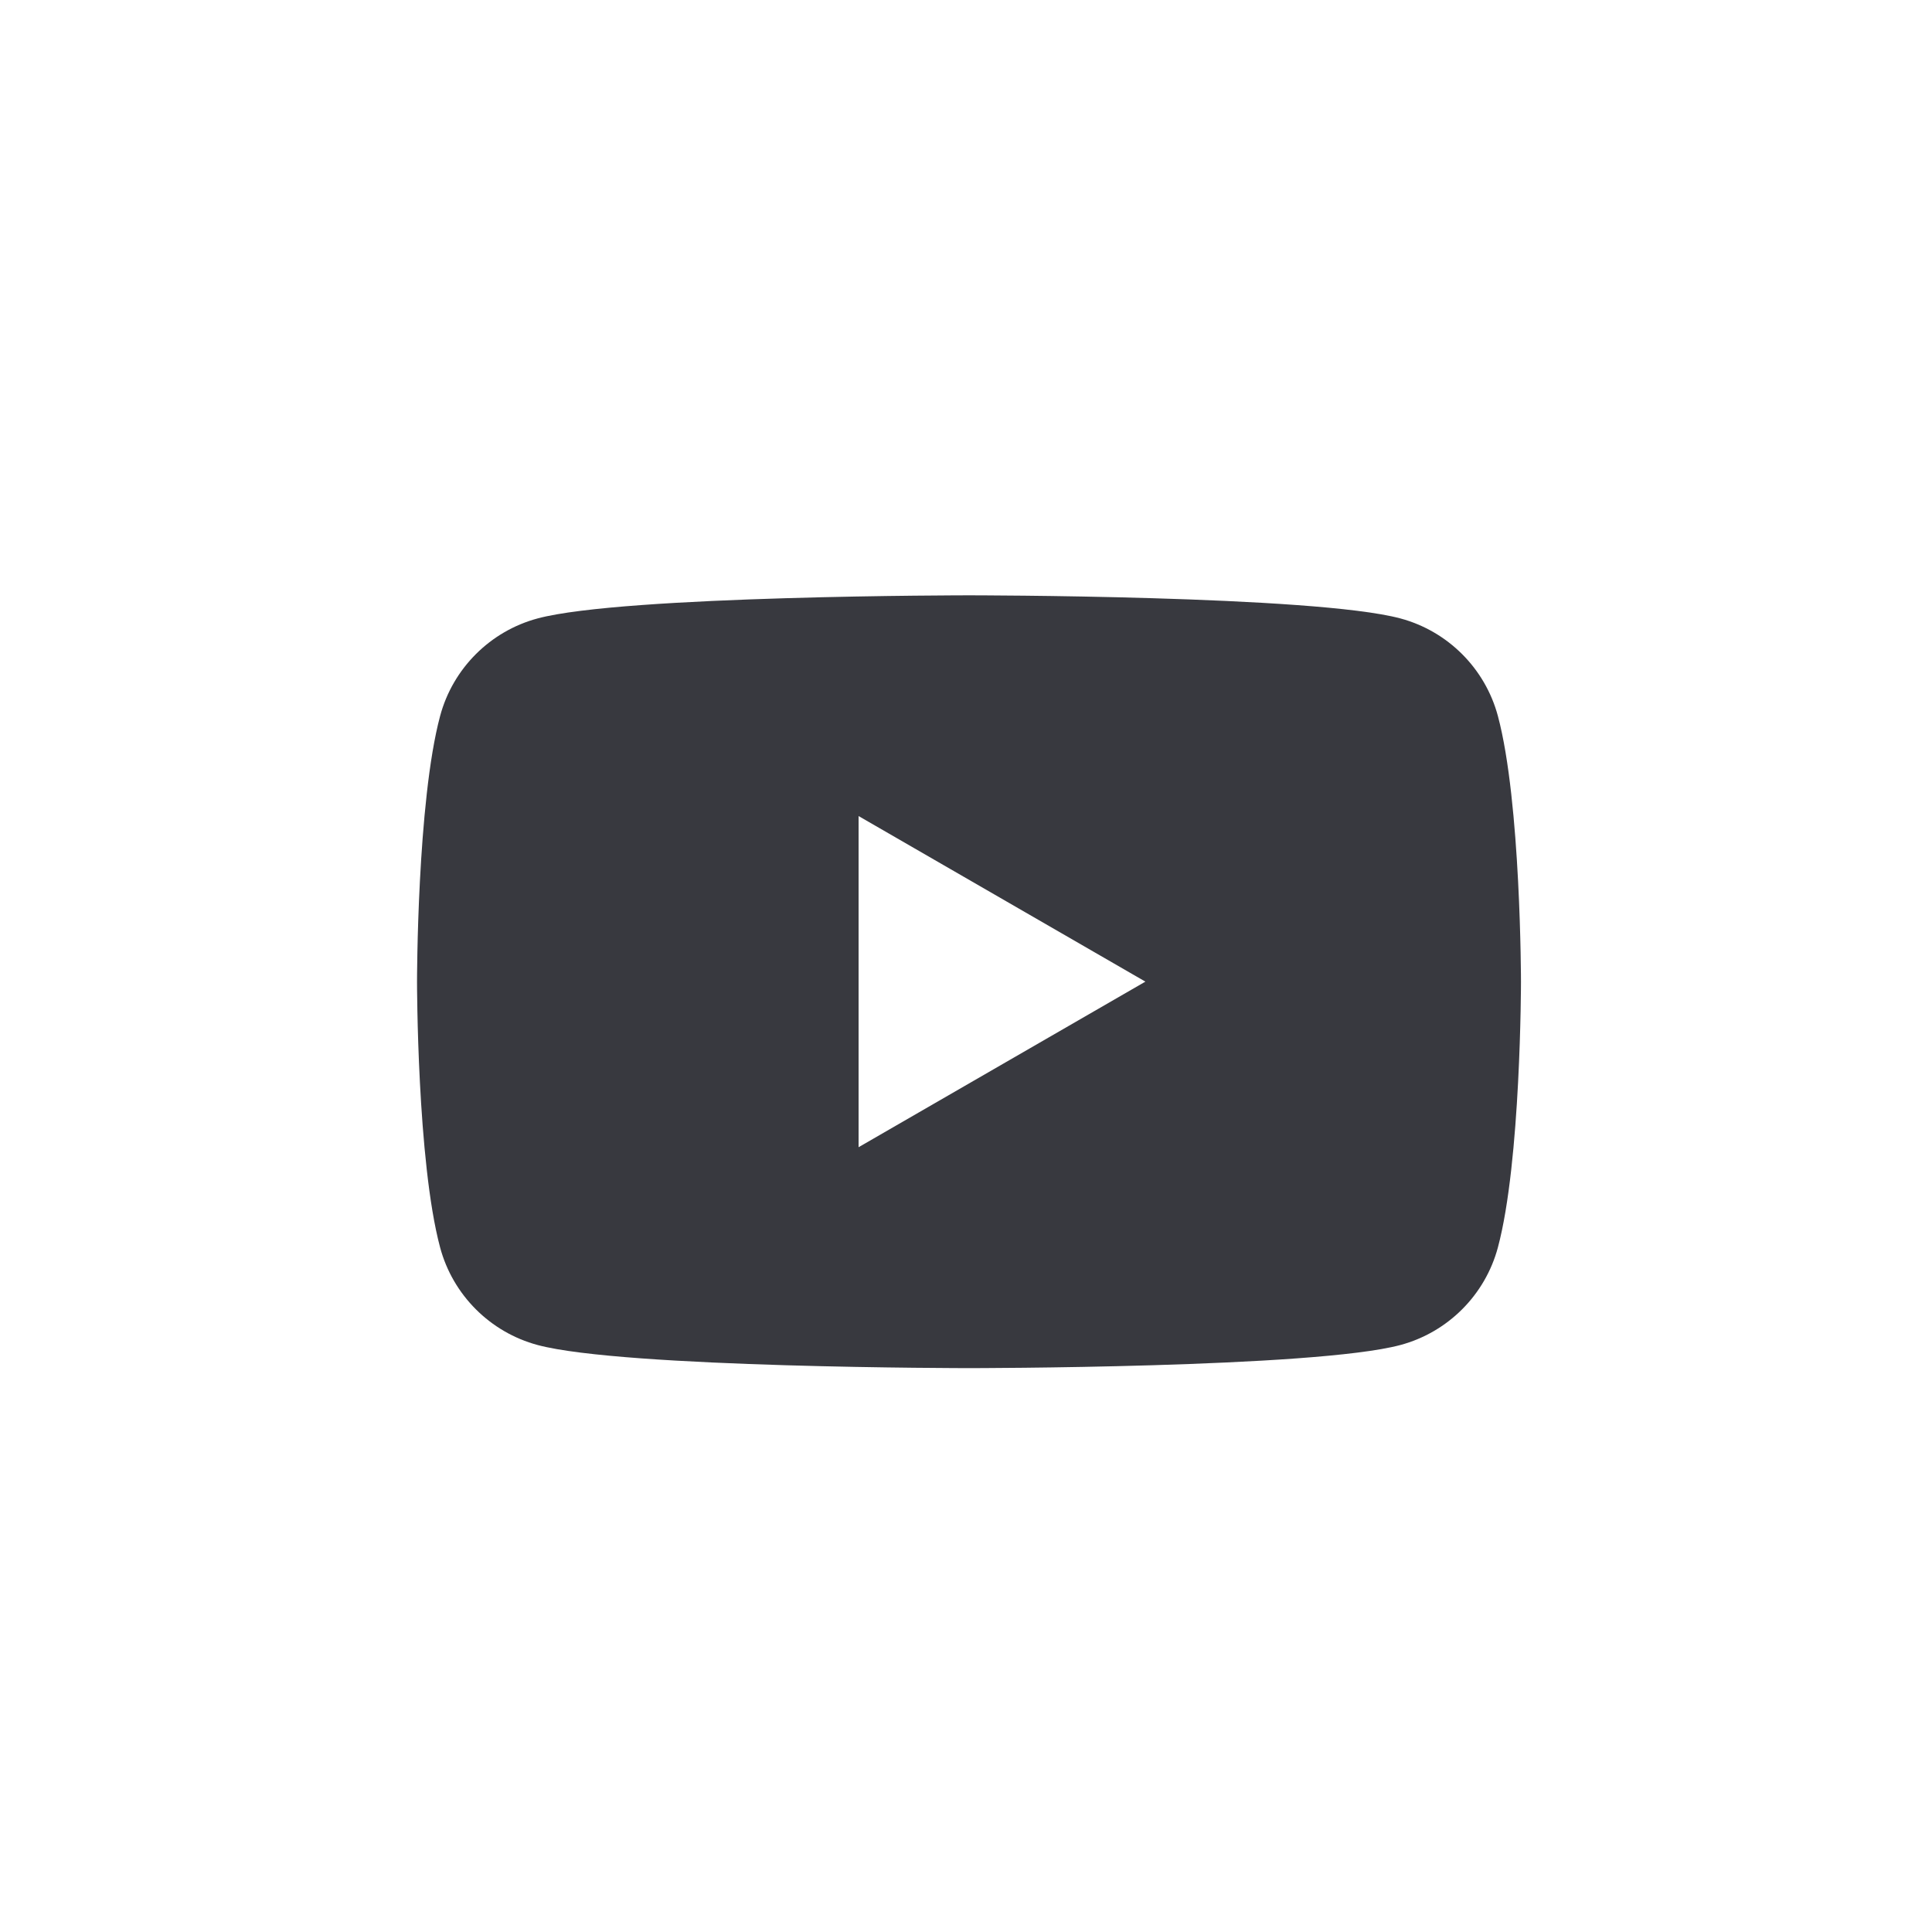
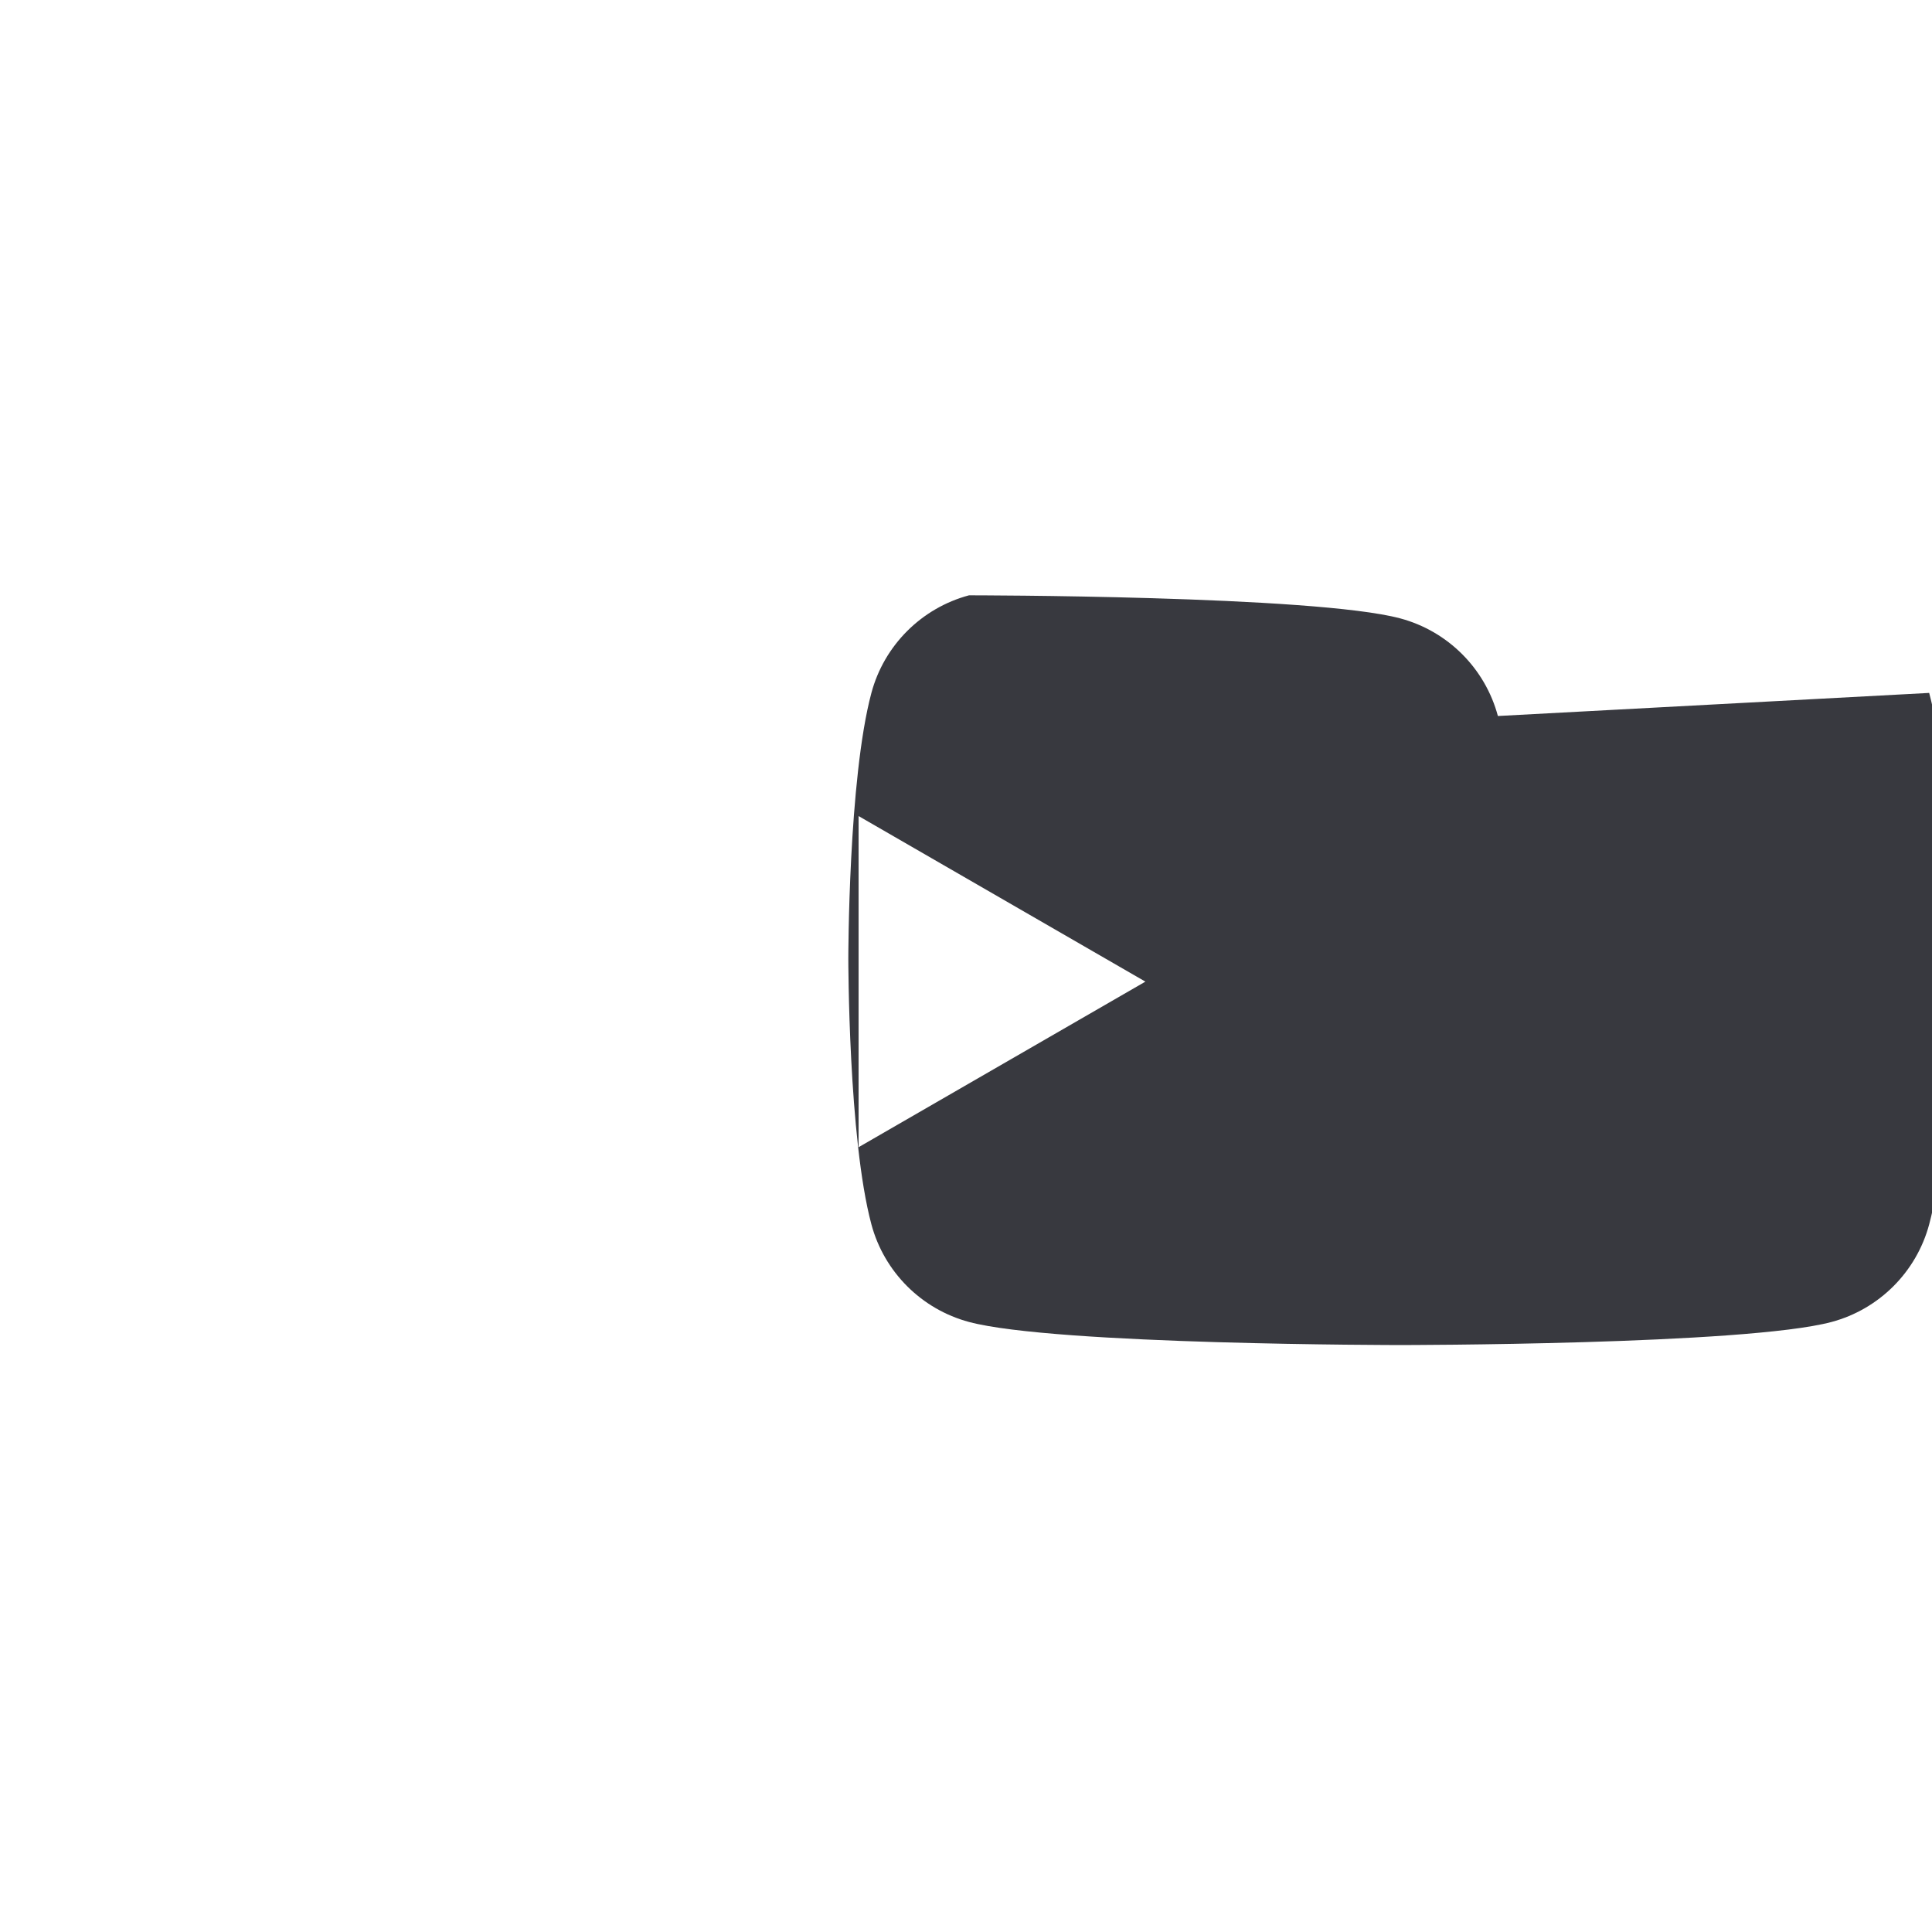
<svg xmlns="http://www.w3.org/2000/svg" viewBox="0 0 212.6 212.6">
-   <path d="M164.83 78.79c-1.4-5.23-5.51-9.34-10.74-10.74-9.47-2.54-47.46-2.54-47.46-2.54s-37.99 0-47.46 2.54c-5.23 1.4-9.34 5.51-10.74 10.74-2.54 9.47-2.54 29.24-2.54 29.24s0 19.77 2.54 29.24c1.4 5.23 5.51 9.34 10.74 10.74 9.47 2.54 47.46 2.54 47.46 2.54s37.99 0 47.46-2.54c5.23-1.4 9.34-5.51 10.74-10.74 2.54-9.47 2.54-29.24 2.54-29.24s0-19.77-2.54-29.24zm-70.35 47.46V89.8l31.56 18.22-31.56 18.22z" fill="#38393f" />
+   <path d="M164.83 78.79c-1.4-5.23-5.51-9.34-10.74-10.74-9.47-2.54-47.46-2.54-47.46-2.54c-5.23 1.4-9.34 5.51-10.74 10.74-2.54 9.47-2.54 29.24-2.54 29.24s0 19.77 2.54 29.24c1.4 5.23 5.51 9.34 10.74 10.74 9.47 2.54 47.46 2.54 47.46 2.54s37.99 0 47.46-2.54c5.23-1.4 9.34-5.51 10.74-10.74 2.54-9.47 2.54-29.24 2.54-29.24s0-19.77-2.54-29.24zm-70.35 47.46V89.8l31.56 18.22-31.56 18.22z" fill="#38393f" />
</svg>